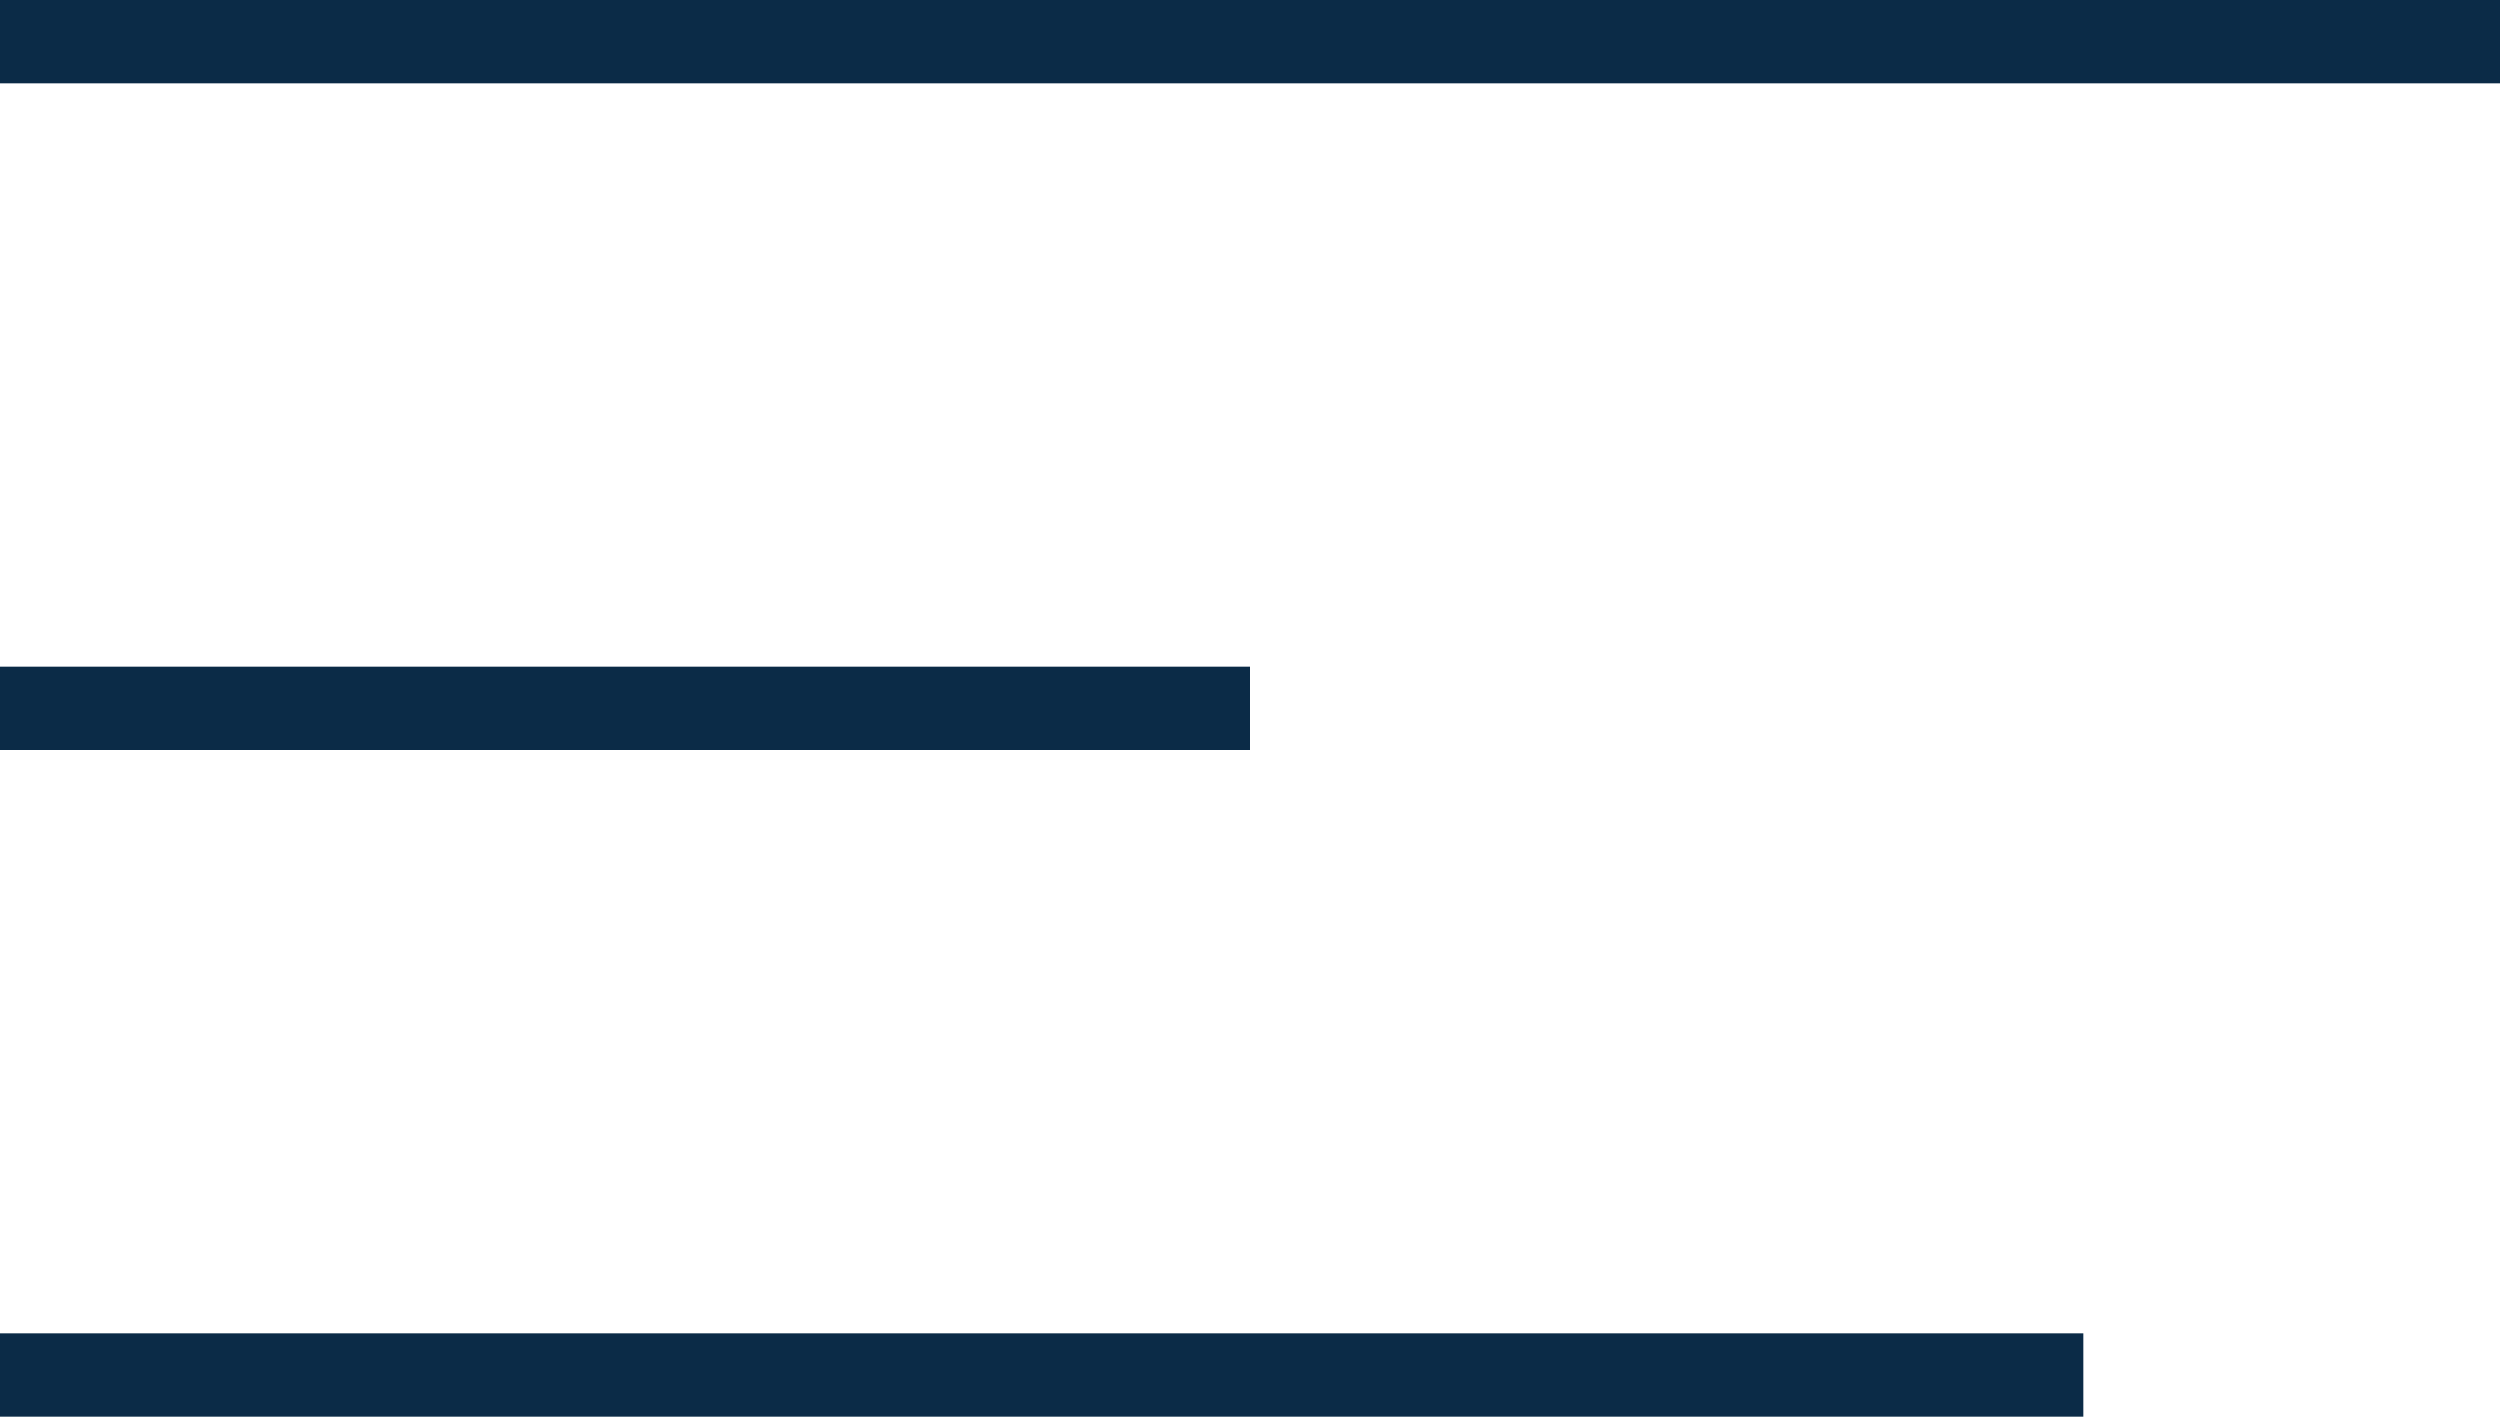
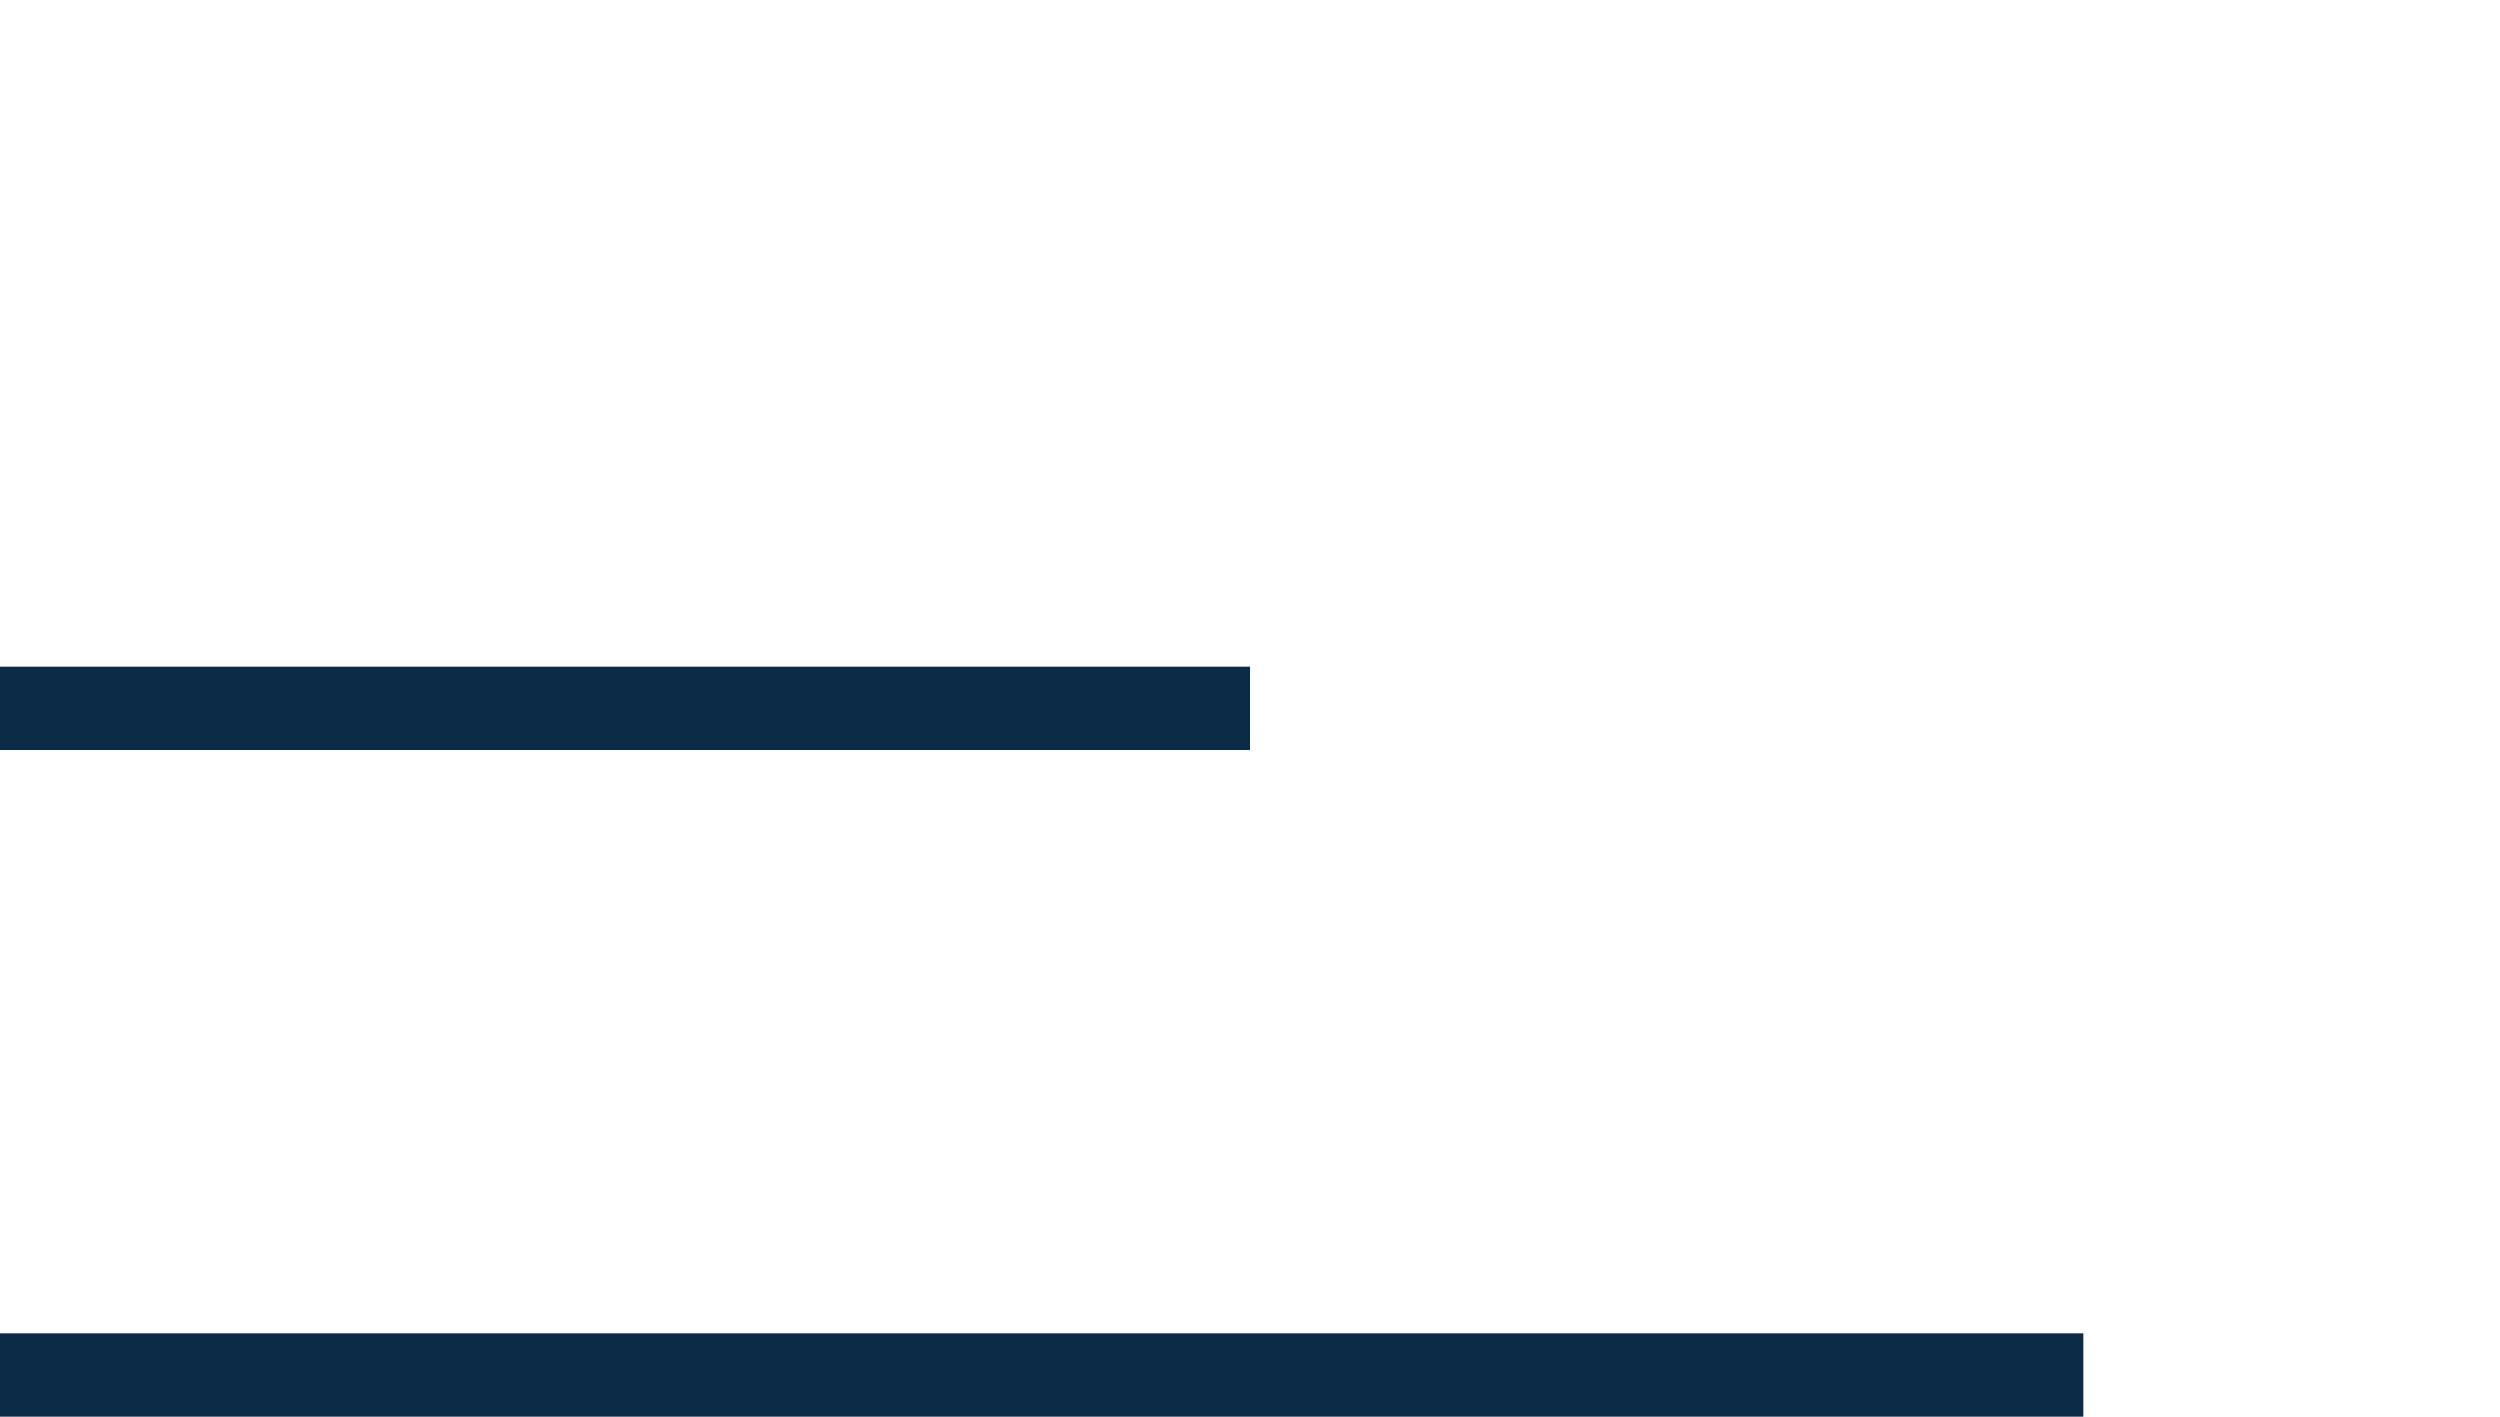
<svg xmlns="http://www.w3.org/2000/svg" width="30" height="17" viewBox="0 0 30 17" fill="none">
-   <rect width="30" height="1" fill="#0B2B47" />
  <rect y="8" width="15" height="1" fill="#0B2B47" />
  <rect width="25" height="1" transform="matrix(1 0 0 -1 0 17)" fill="#0B2B47" />
</svg>